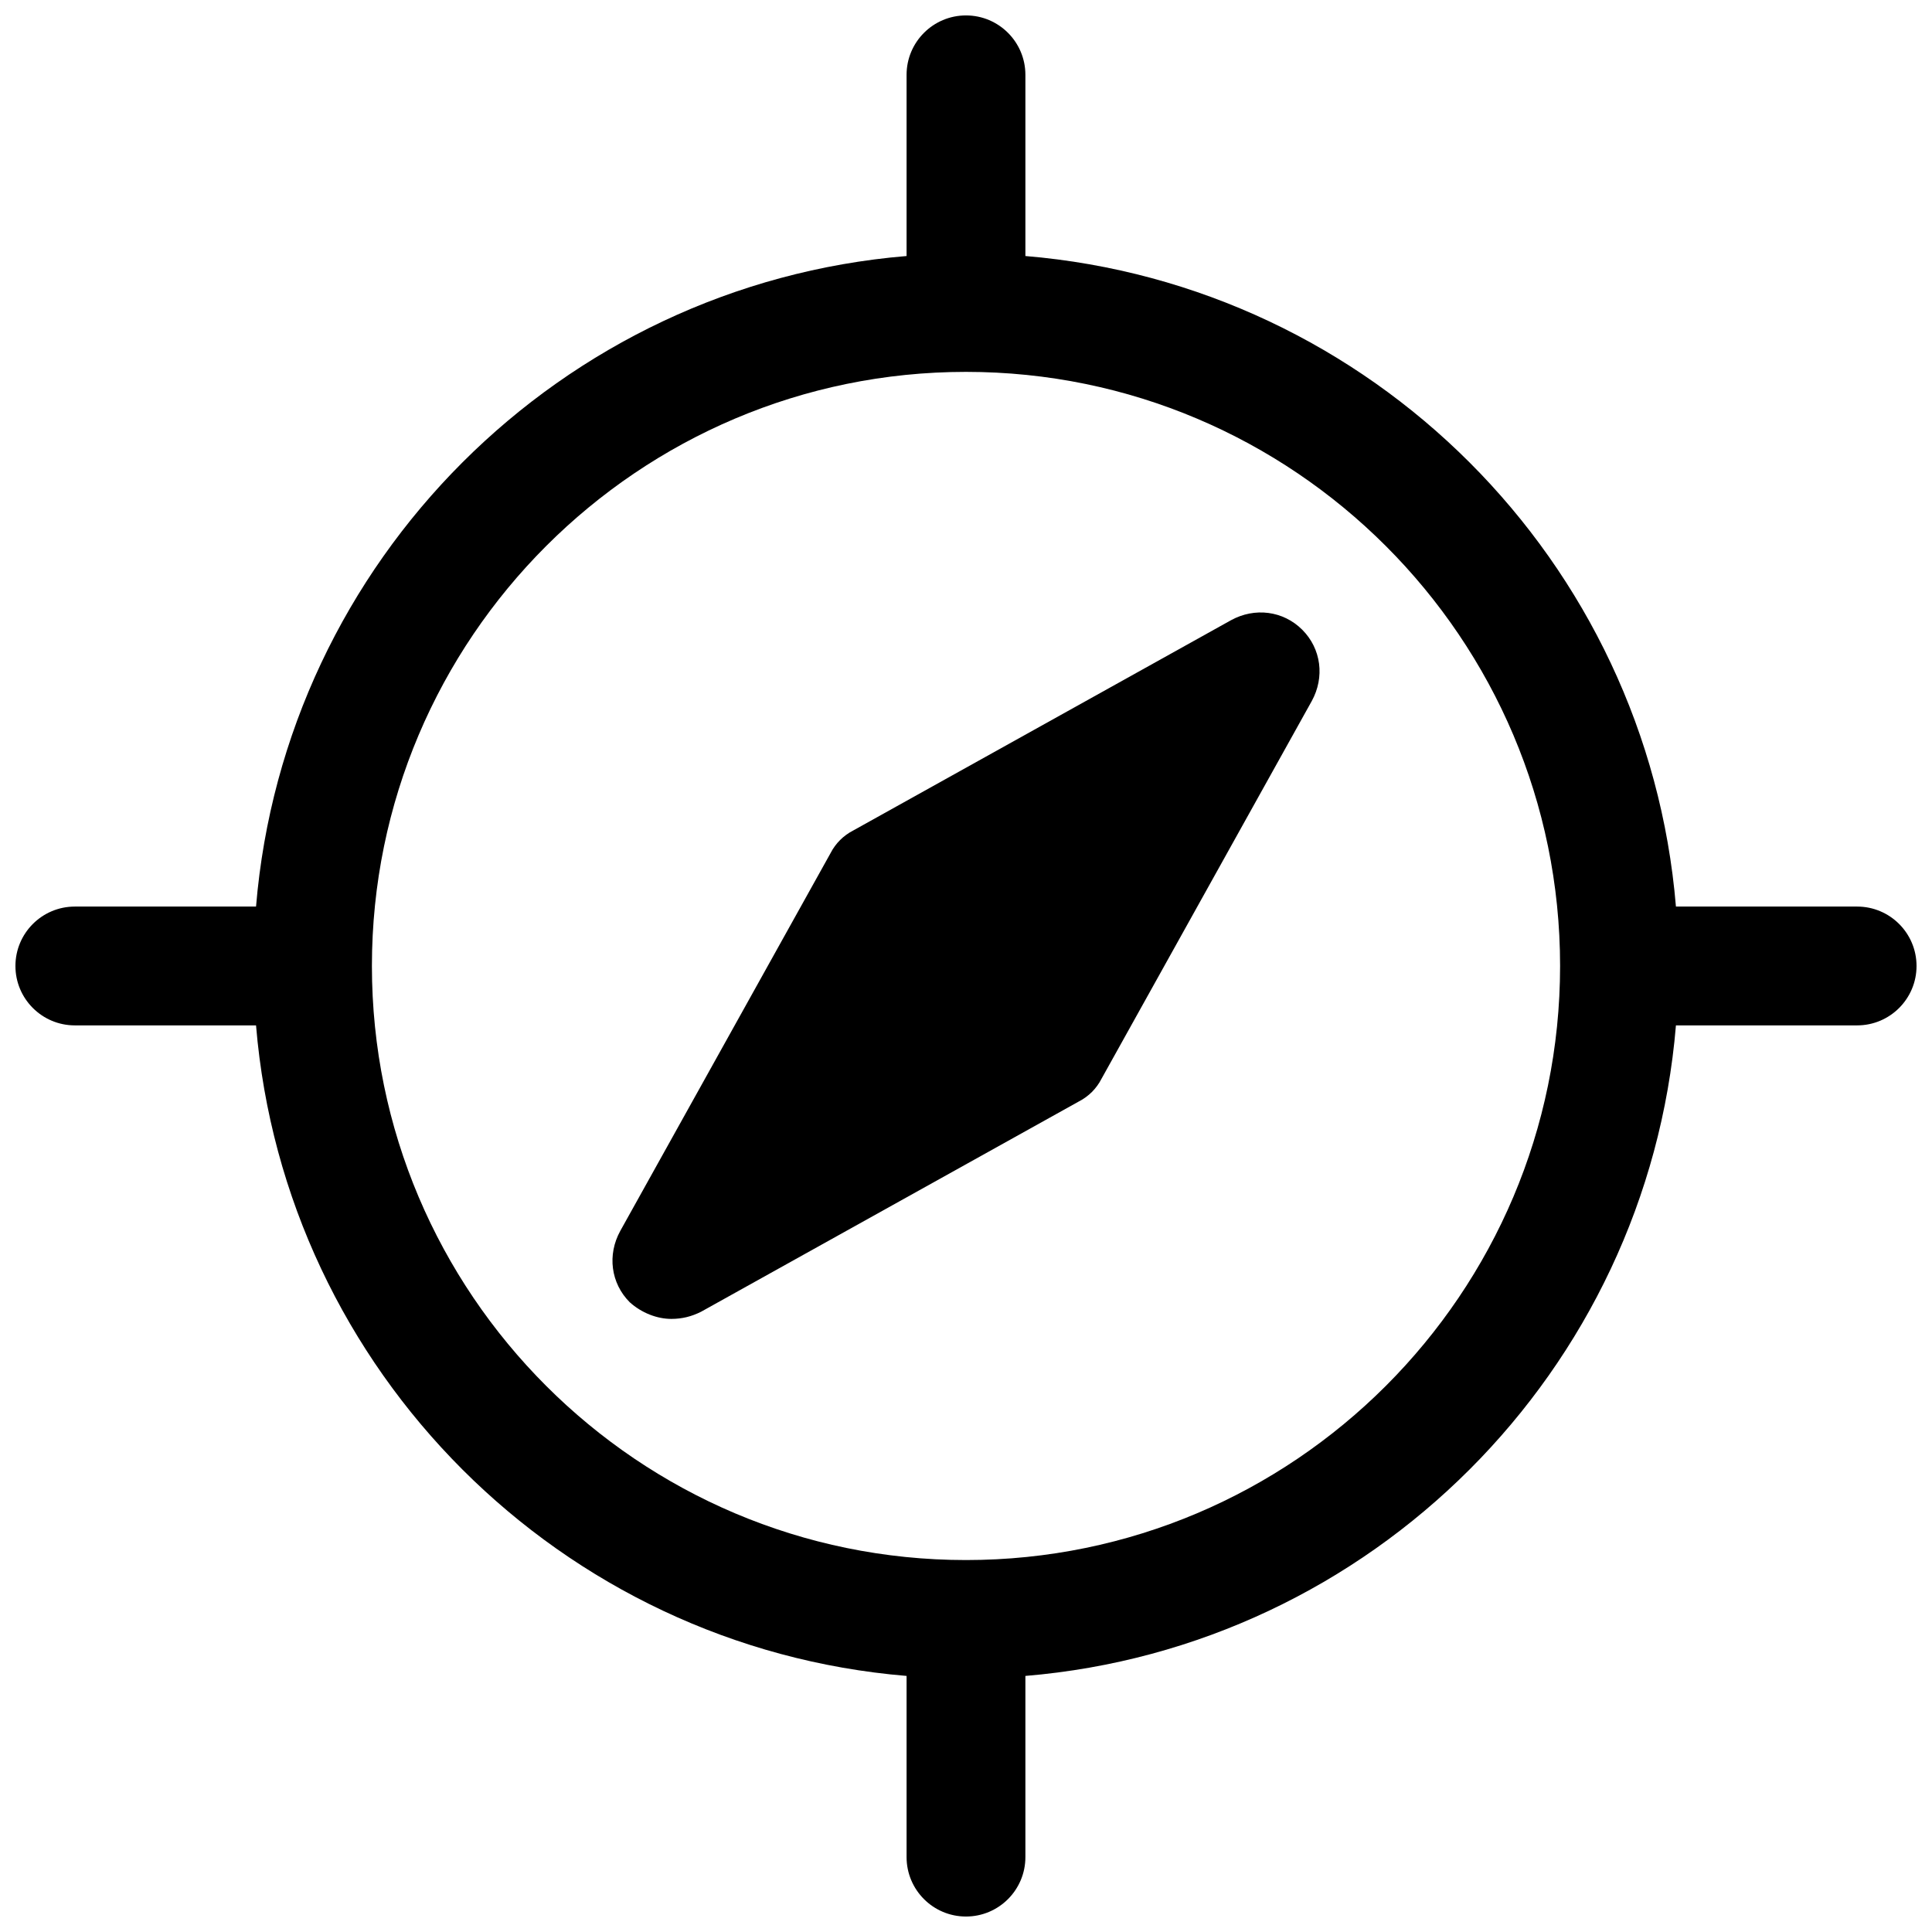
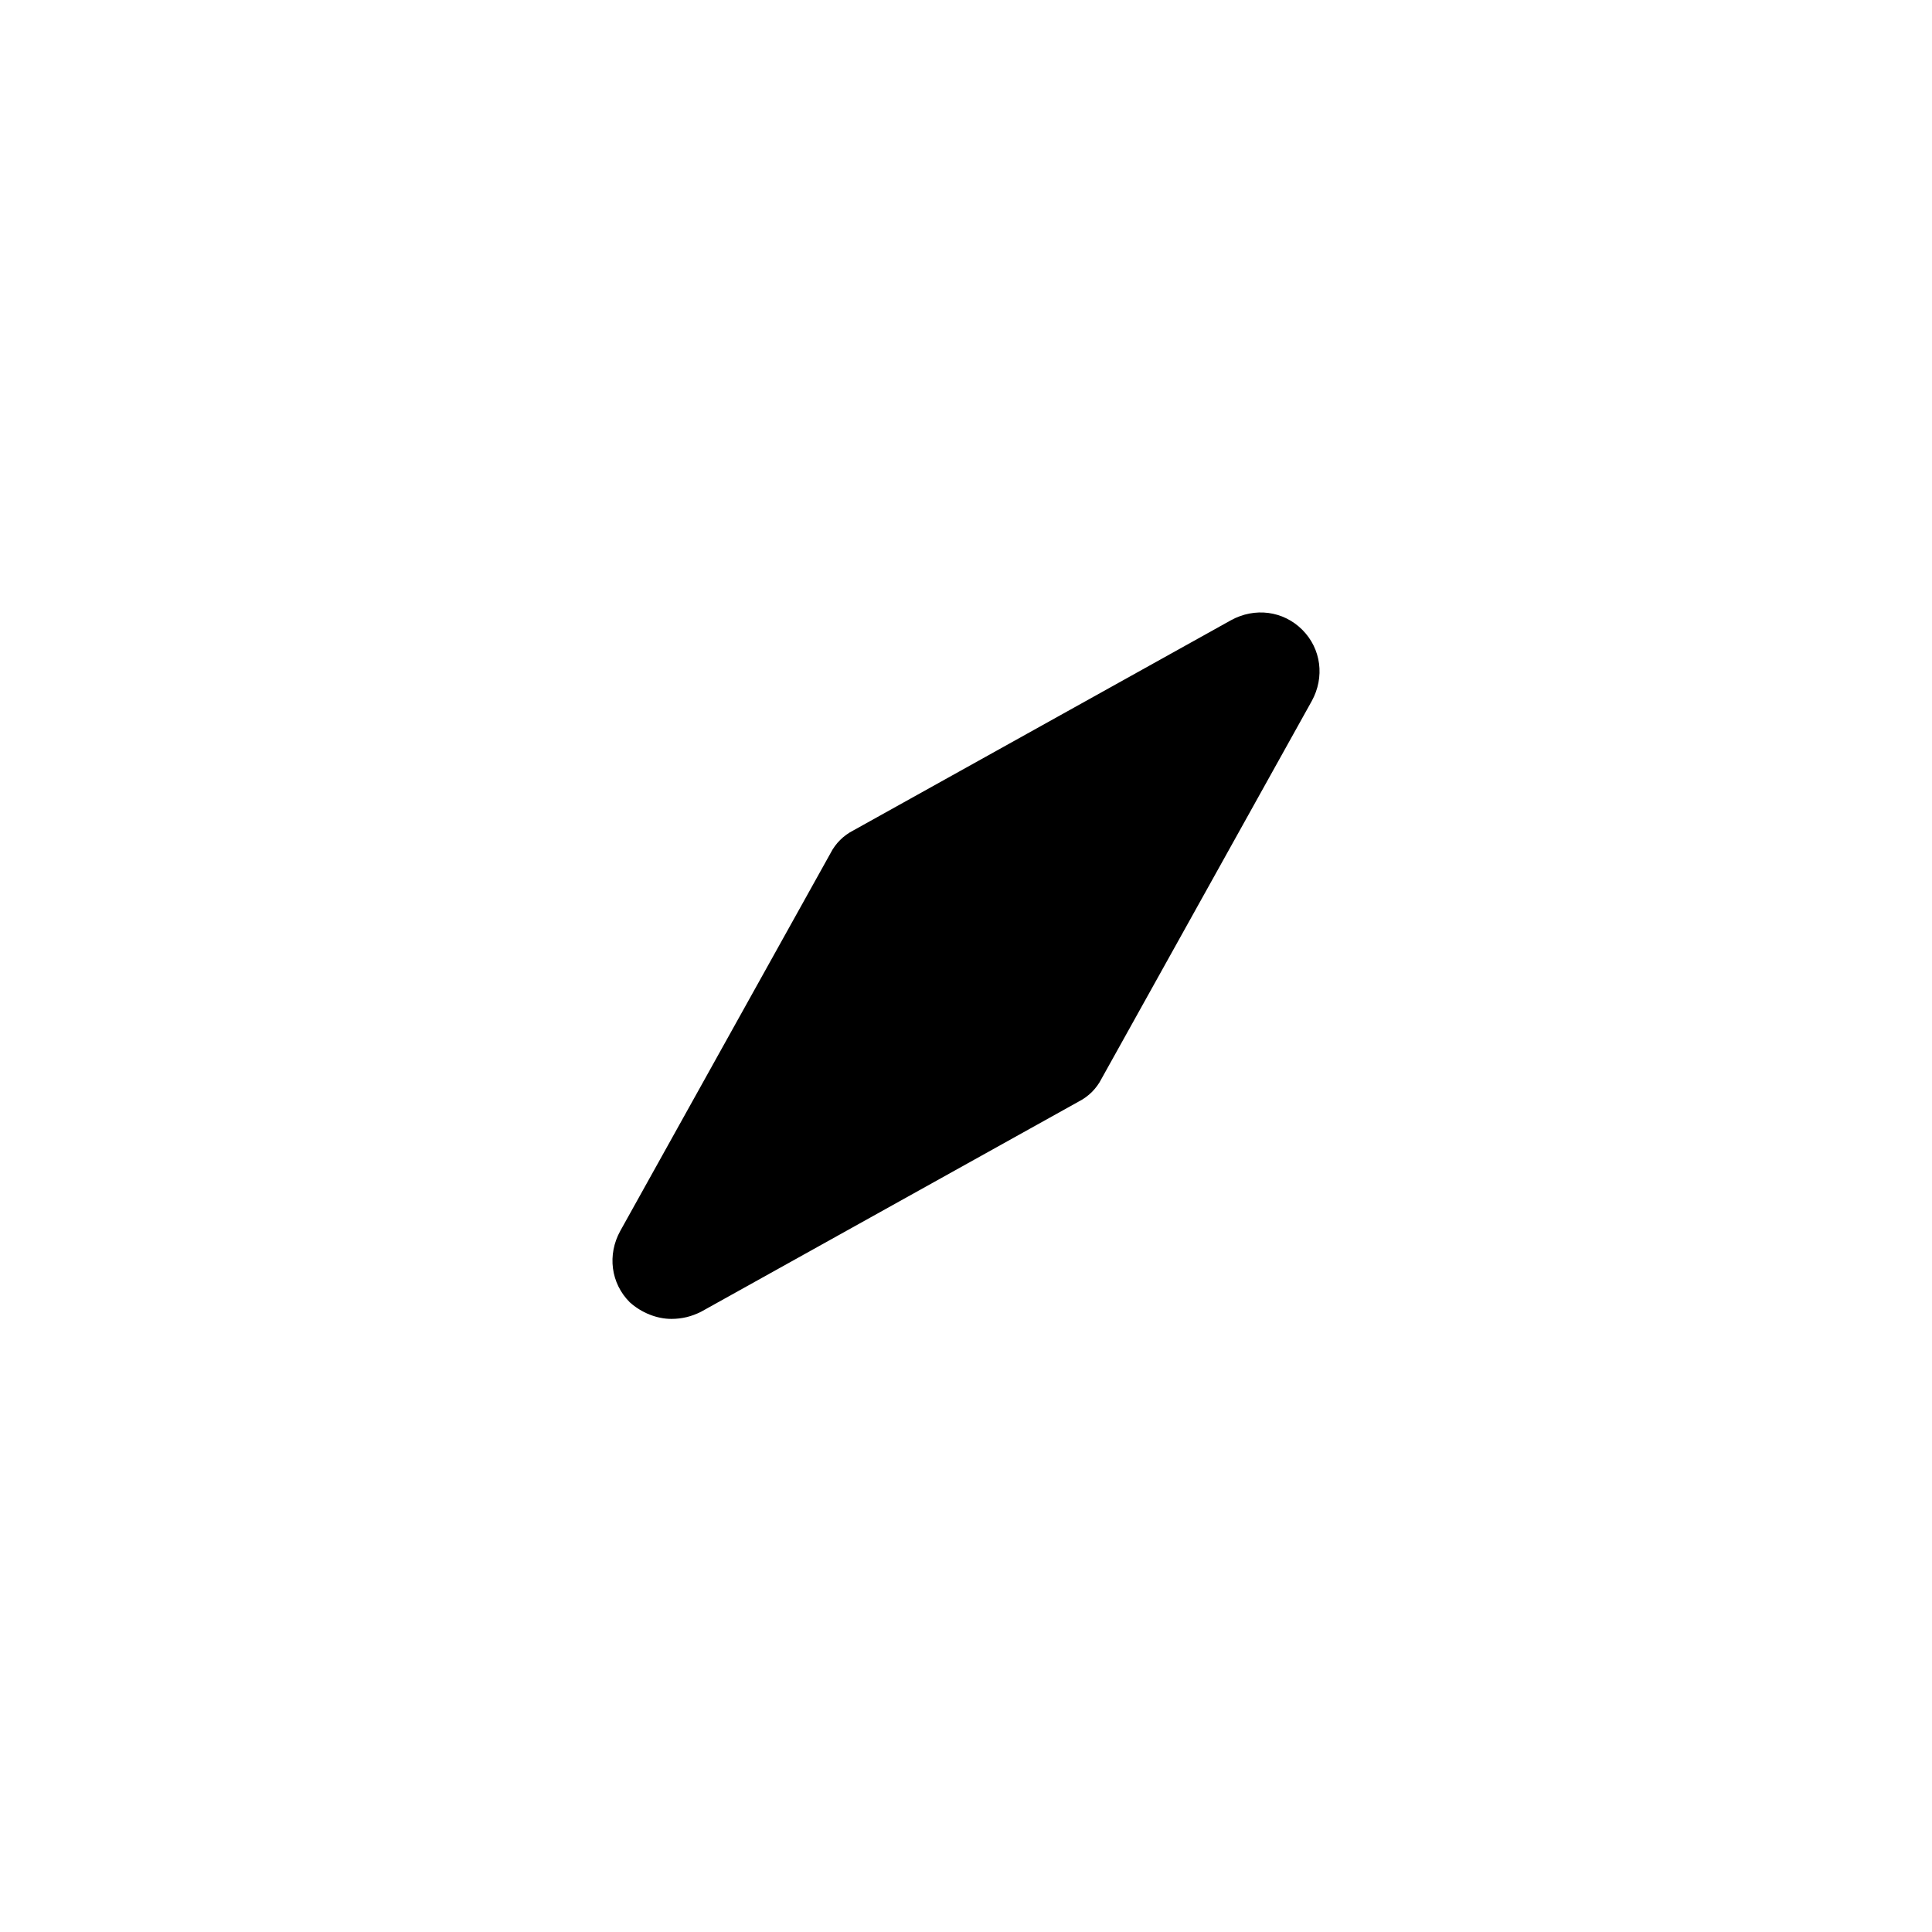
<svg xmlns="http://www.w3.org/2000/svg" width="800px" height="800px" version="1.1" viewBox="144 144 512 512">
  <defs>
    <clipPath id="a">
-       <path d="m148.09 148.09h503.81v503.81h-503.81z" />
-     </clipPath>
+       </clipPath>
  </defs>
  <g clip-path="url(#a)">
    <path d="m636.16 384.25h-48.02c-7.621-91.629-80.77-164.78-172.4-172.4v-48.02c0-8.688-7.055-15.742-15.742-15.742-8.691 0-15.746 7.055-15.746 15.742v48.02c-91.629 7.621-164.78 80.77-172.4 172.4h-48.02c-8.688 0-15.742 7.055-15.742 15.746s7.055 15.742 15.742 15.742h48.02c7.621 91.629 80.766 164.78 172.4 172.4v48.02c0 8.691 7.055 15.742 15.746 15.742s15.742-7.055 15.742-15.742v-48.02c91.629-7.621 164.78-80.766 172.4-172.4h48.02c8.691 0 15.742-7.055 15.742-15.742 0-8.691-7.051-15.746-15.742-15.746zm-236.16 173.18c-86.812 0-157.44-70.629-157.44-157.44s70.629-157.44 157.44-157.44 157.44 70.629 157.44 157.44c-0.004 86.816-70.629 157.44-157.44 157.44z" />
  </g>
  <path d="m470.22 308.37-100.13 55.734c-1.262 0.629-2.519 1.574-3.465 2.519-0.945 0.945-1.891 2.203-2.519 3.465l-55.734 100.13c-3.465 6.297-2.519 13.855 2.519 18.895 3.148 2.832 7.242 4.41 11.02 4.41 2.832 0 5.352-0.629 7.871-1.891l100.13-55.734c1.258-0.629 2.519-1.574 3.465-2.519 0.945-0.945 1.891-2.203 2.519-3.465l55.734-100.13c3.465-6.297 2.519-13.855-2.519-18.895-5.039-5.039-12.594-5.981-18.891-2.519z" />
</svg>